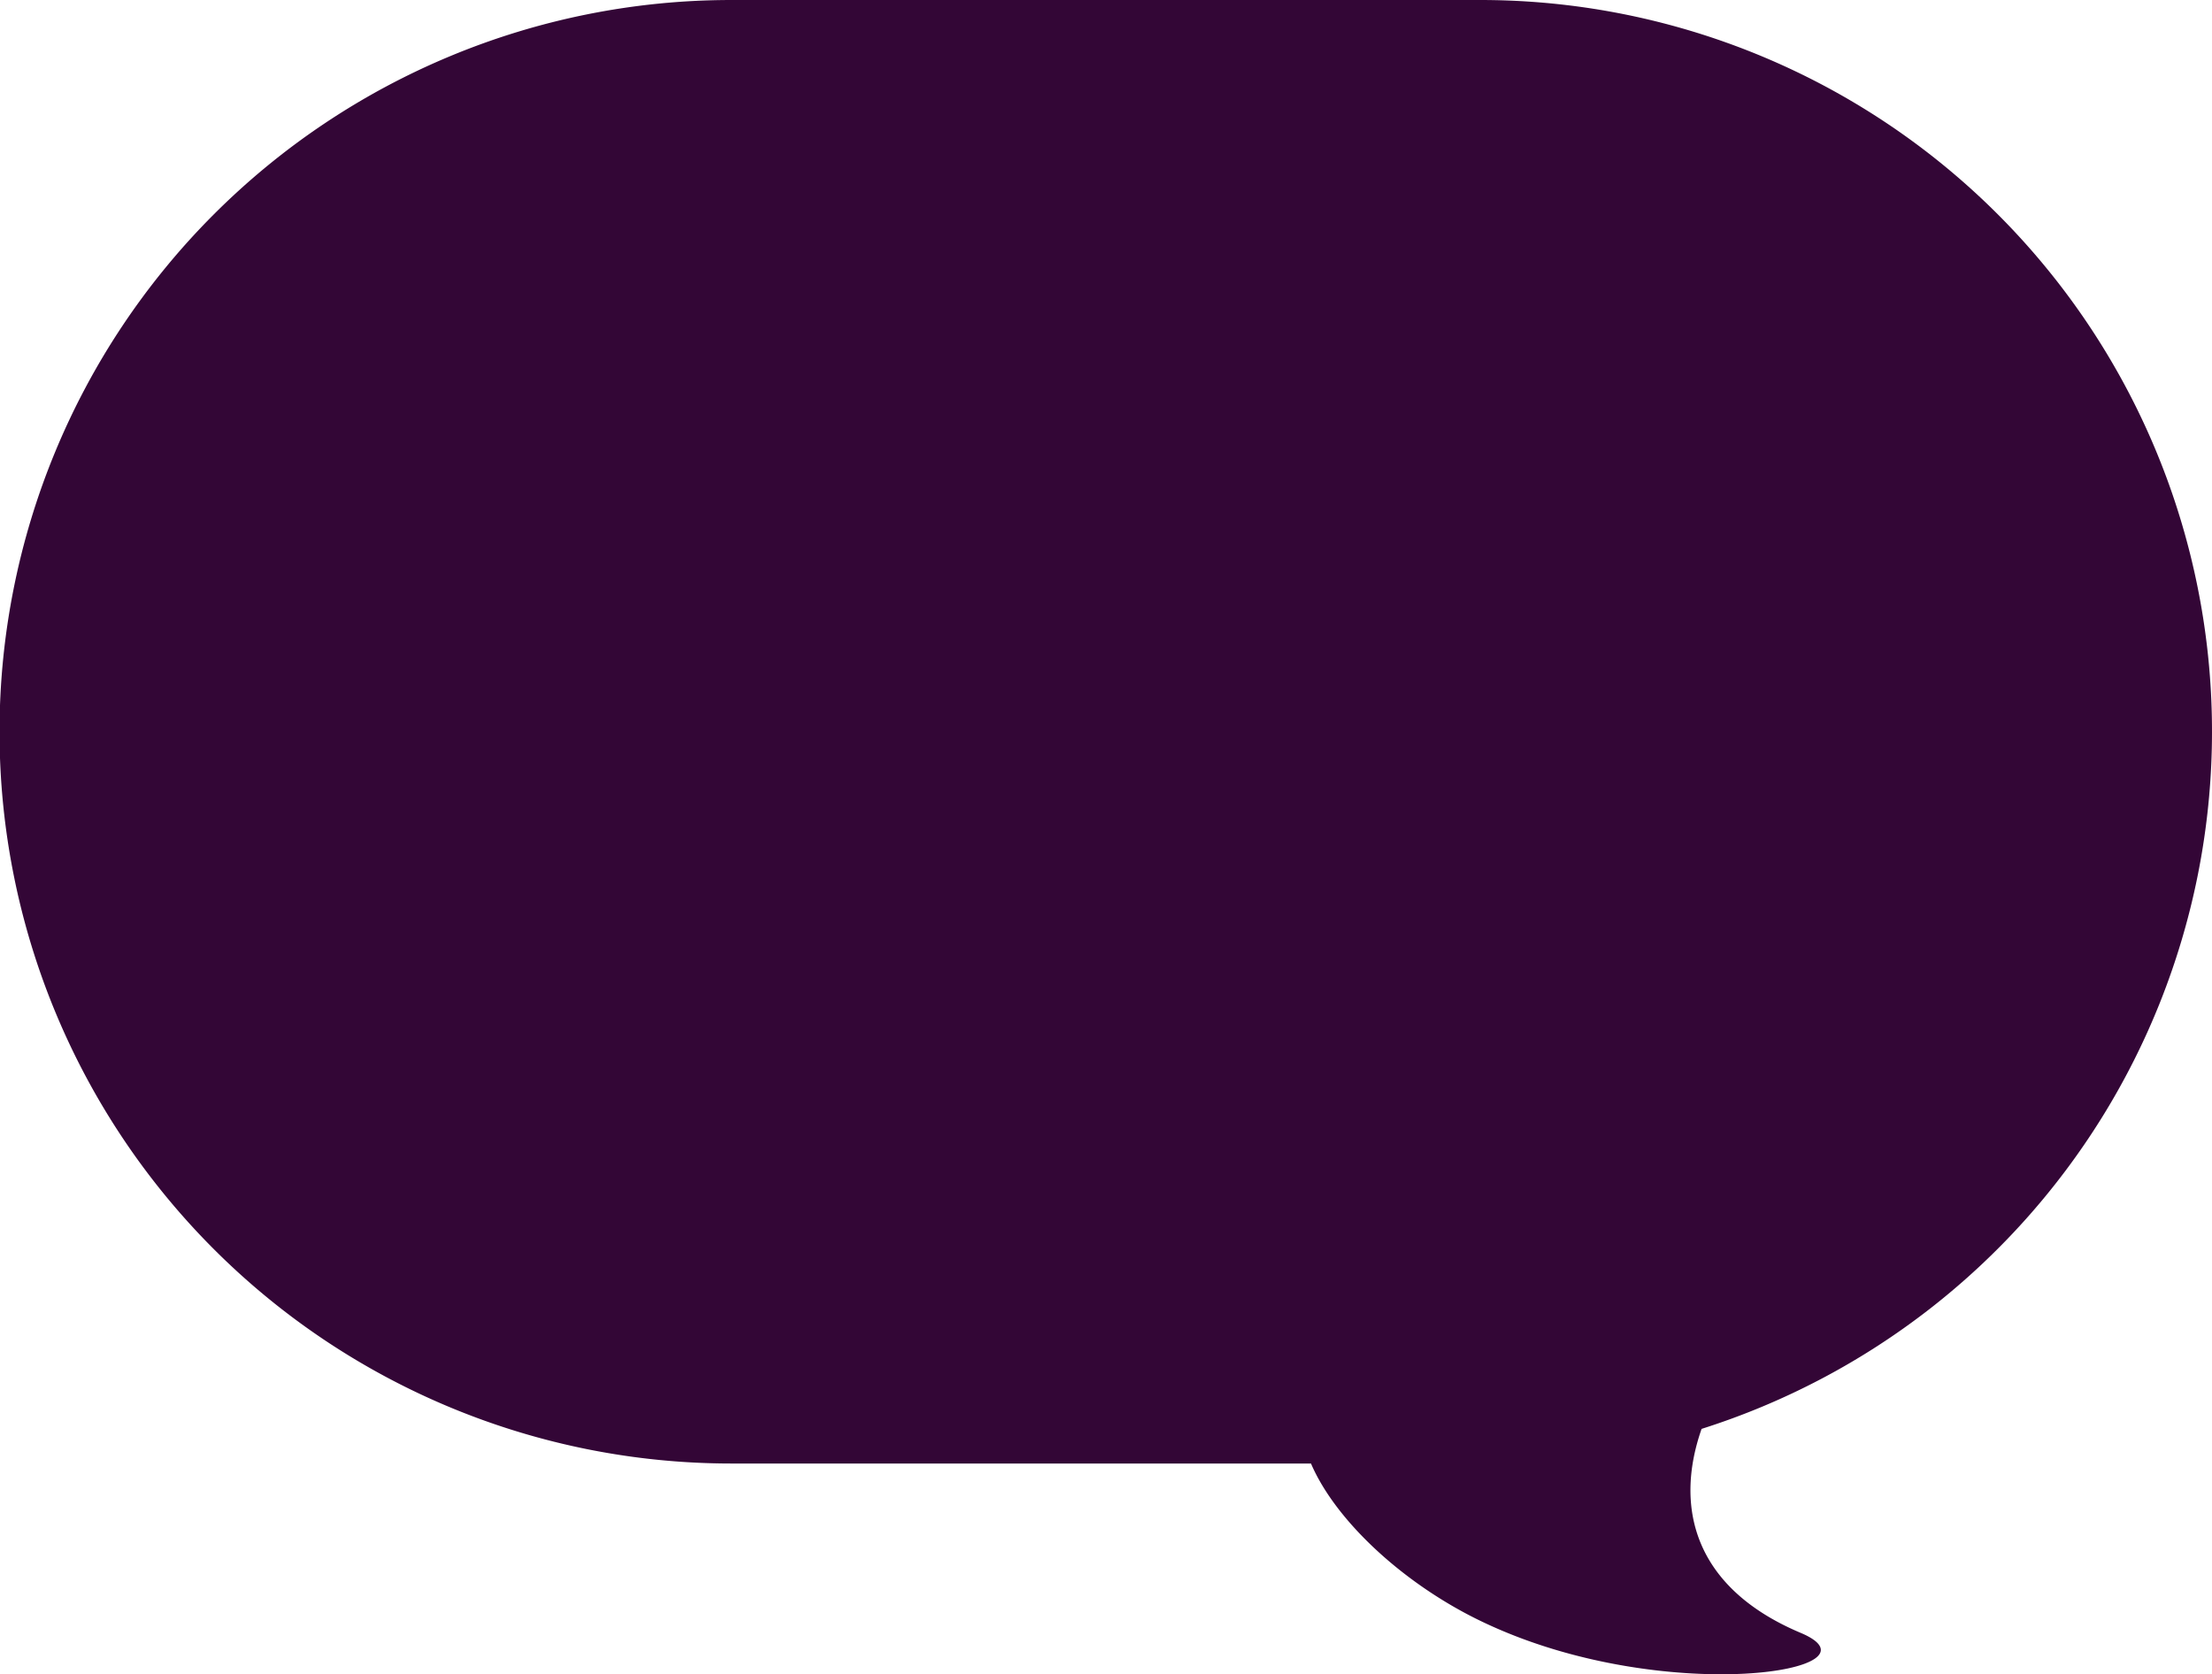
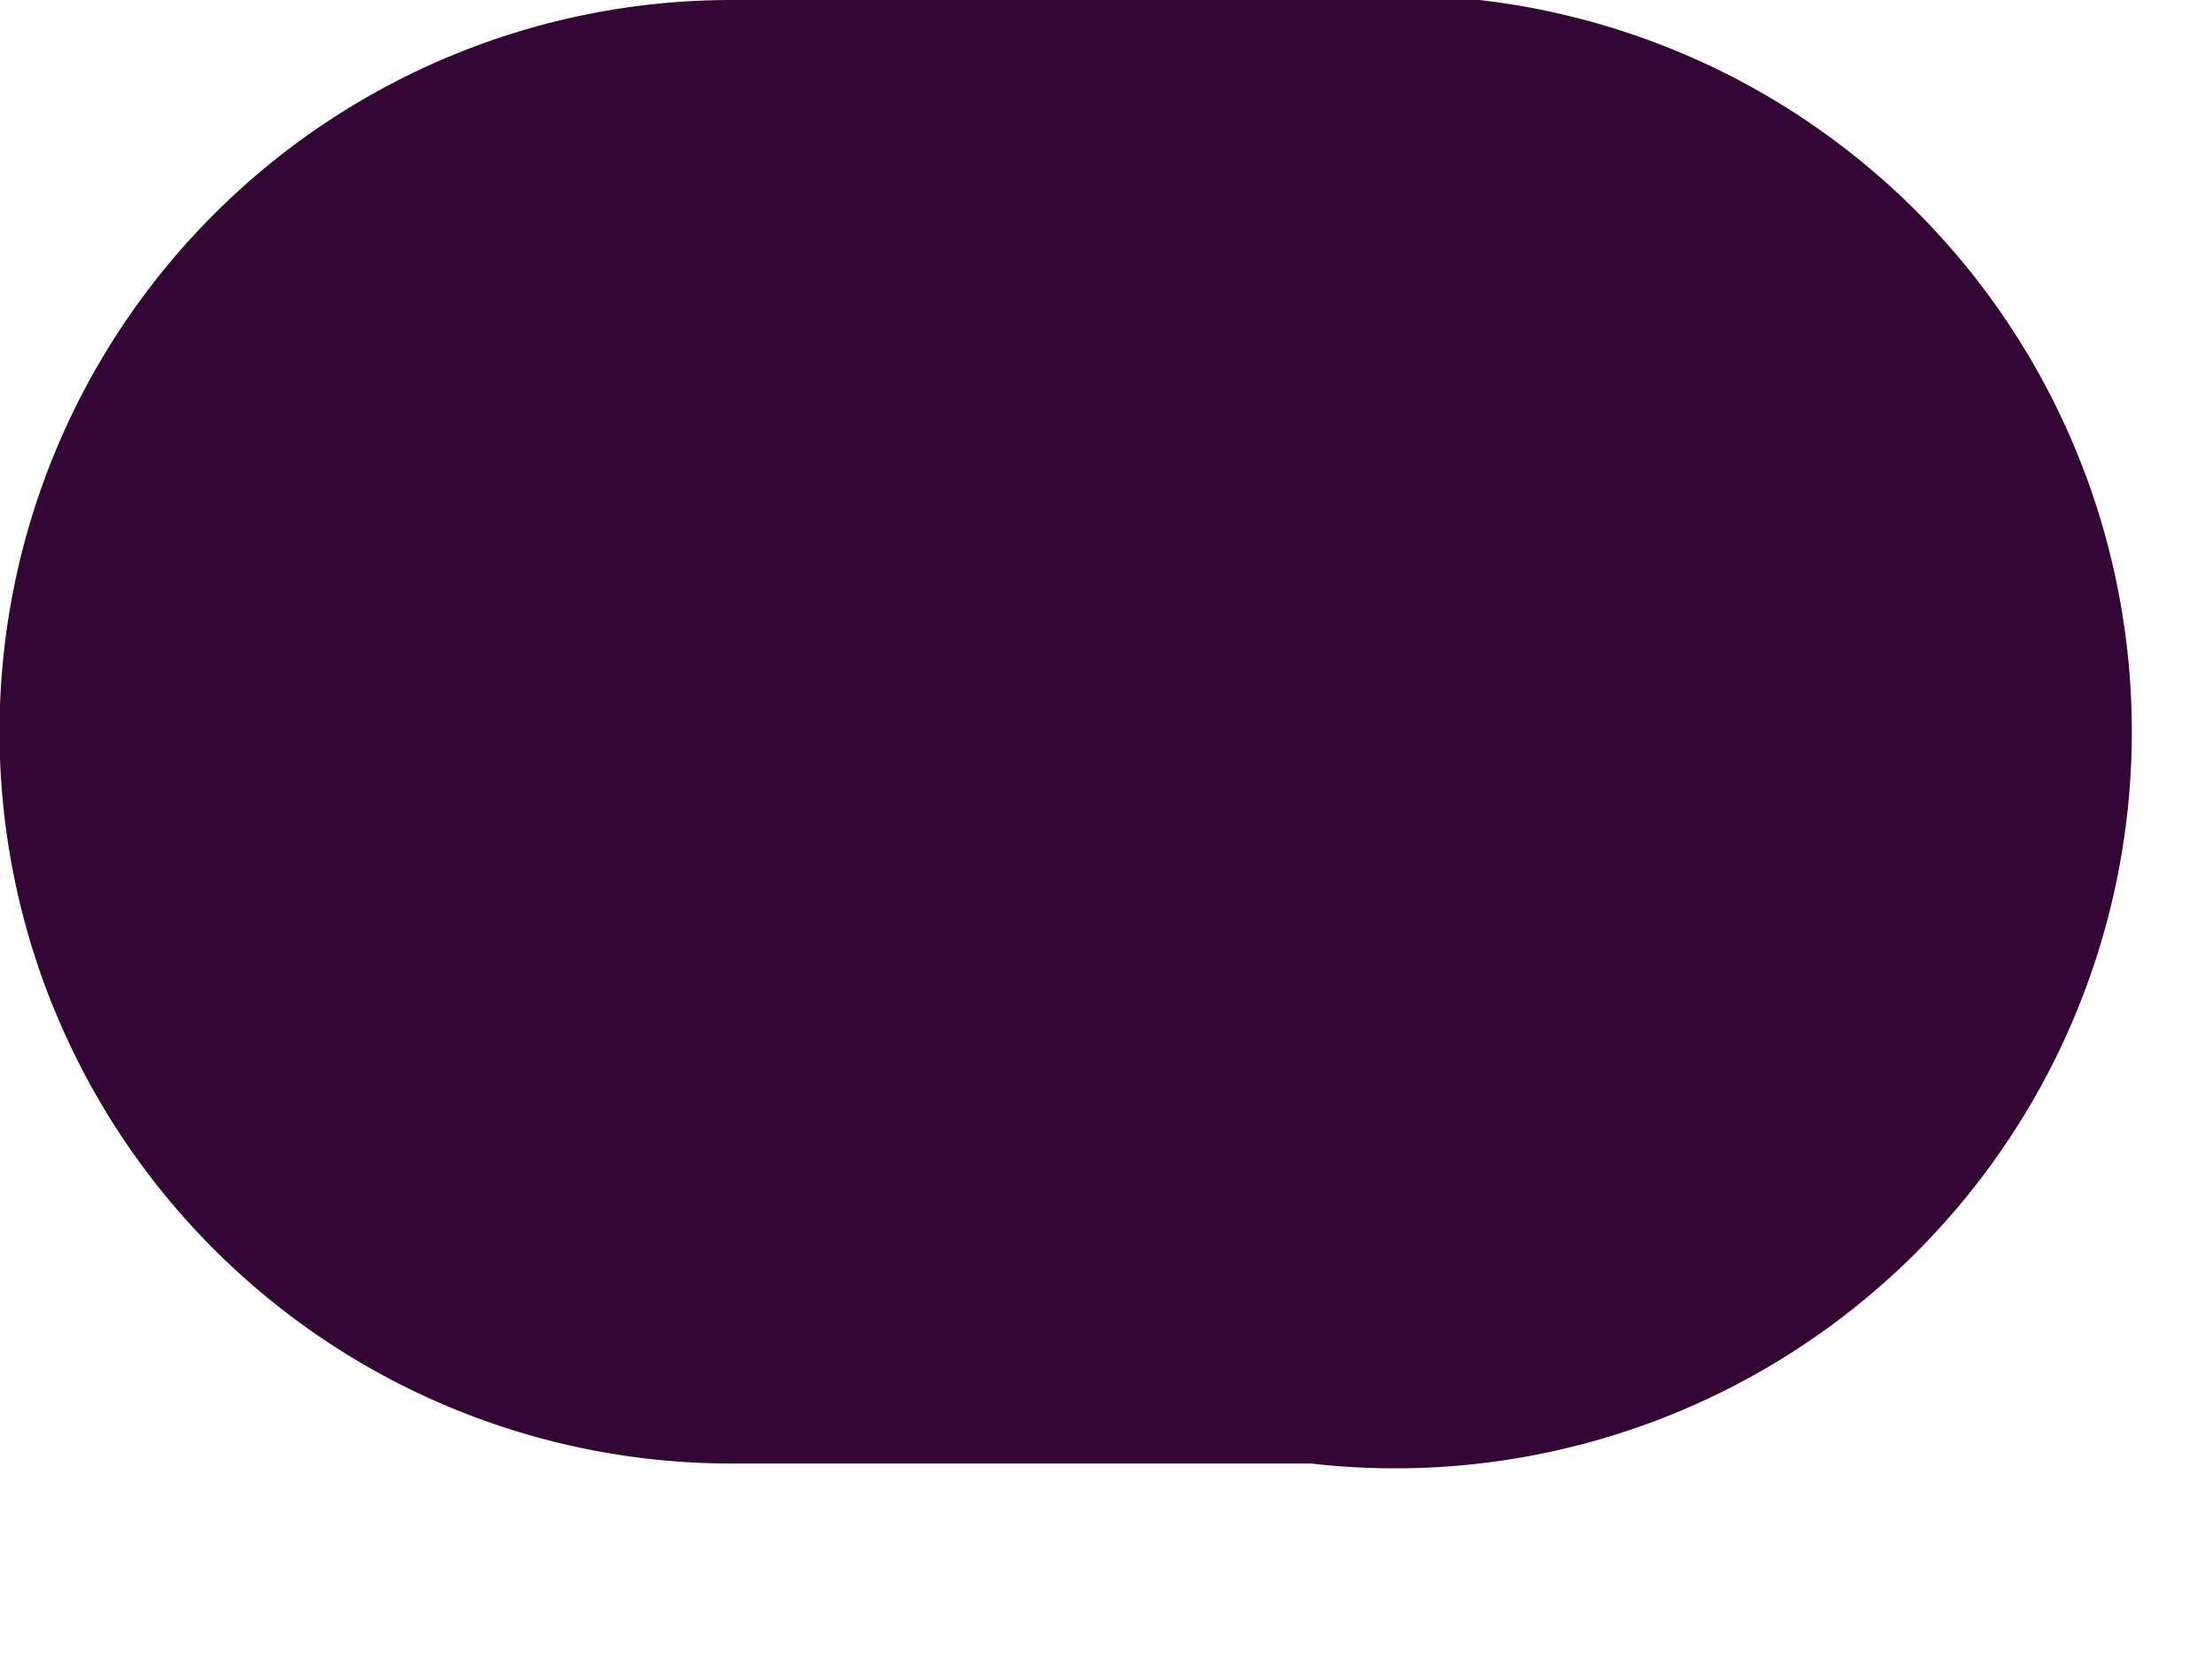
<svg xmlns="http://www.w3.org/2000/svg" width="335.242" height="253.753" viewBox="0 0 335.242 253.753">
-   <path id="Tracciato_1677" data-name="Tracciato 1677" d="M224.22,0H110.739a110.9,110.9,0,0,0,.189,221.809h87.759c3.877,9.031,14.8,18.914,26.952,24.446,27.046,12.436,60.665,6.9,47.284,1.229-16.076-6.762-19.244-18.914-15.036-30.924A110.874,110.874,0,0,0,224.22,0" transform="translate(0 0.001)" fill="#330636" fill-rule="evenodd" />
+   <path id="Tracciato_1677" data-name="Tracciato 1677" d="M224.22,0H110.739a110.9,110.9,0,0,0,.189,221.809h87.759A110.874,110.874,0,0,0,224.22,0" transform="translate(0 0.001)" fill="#330636" fill-rule="evenodd" />
</svg>